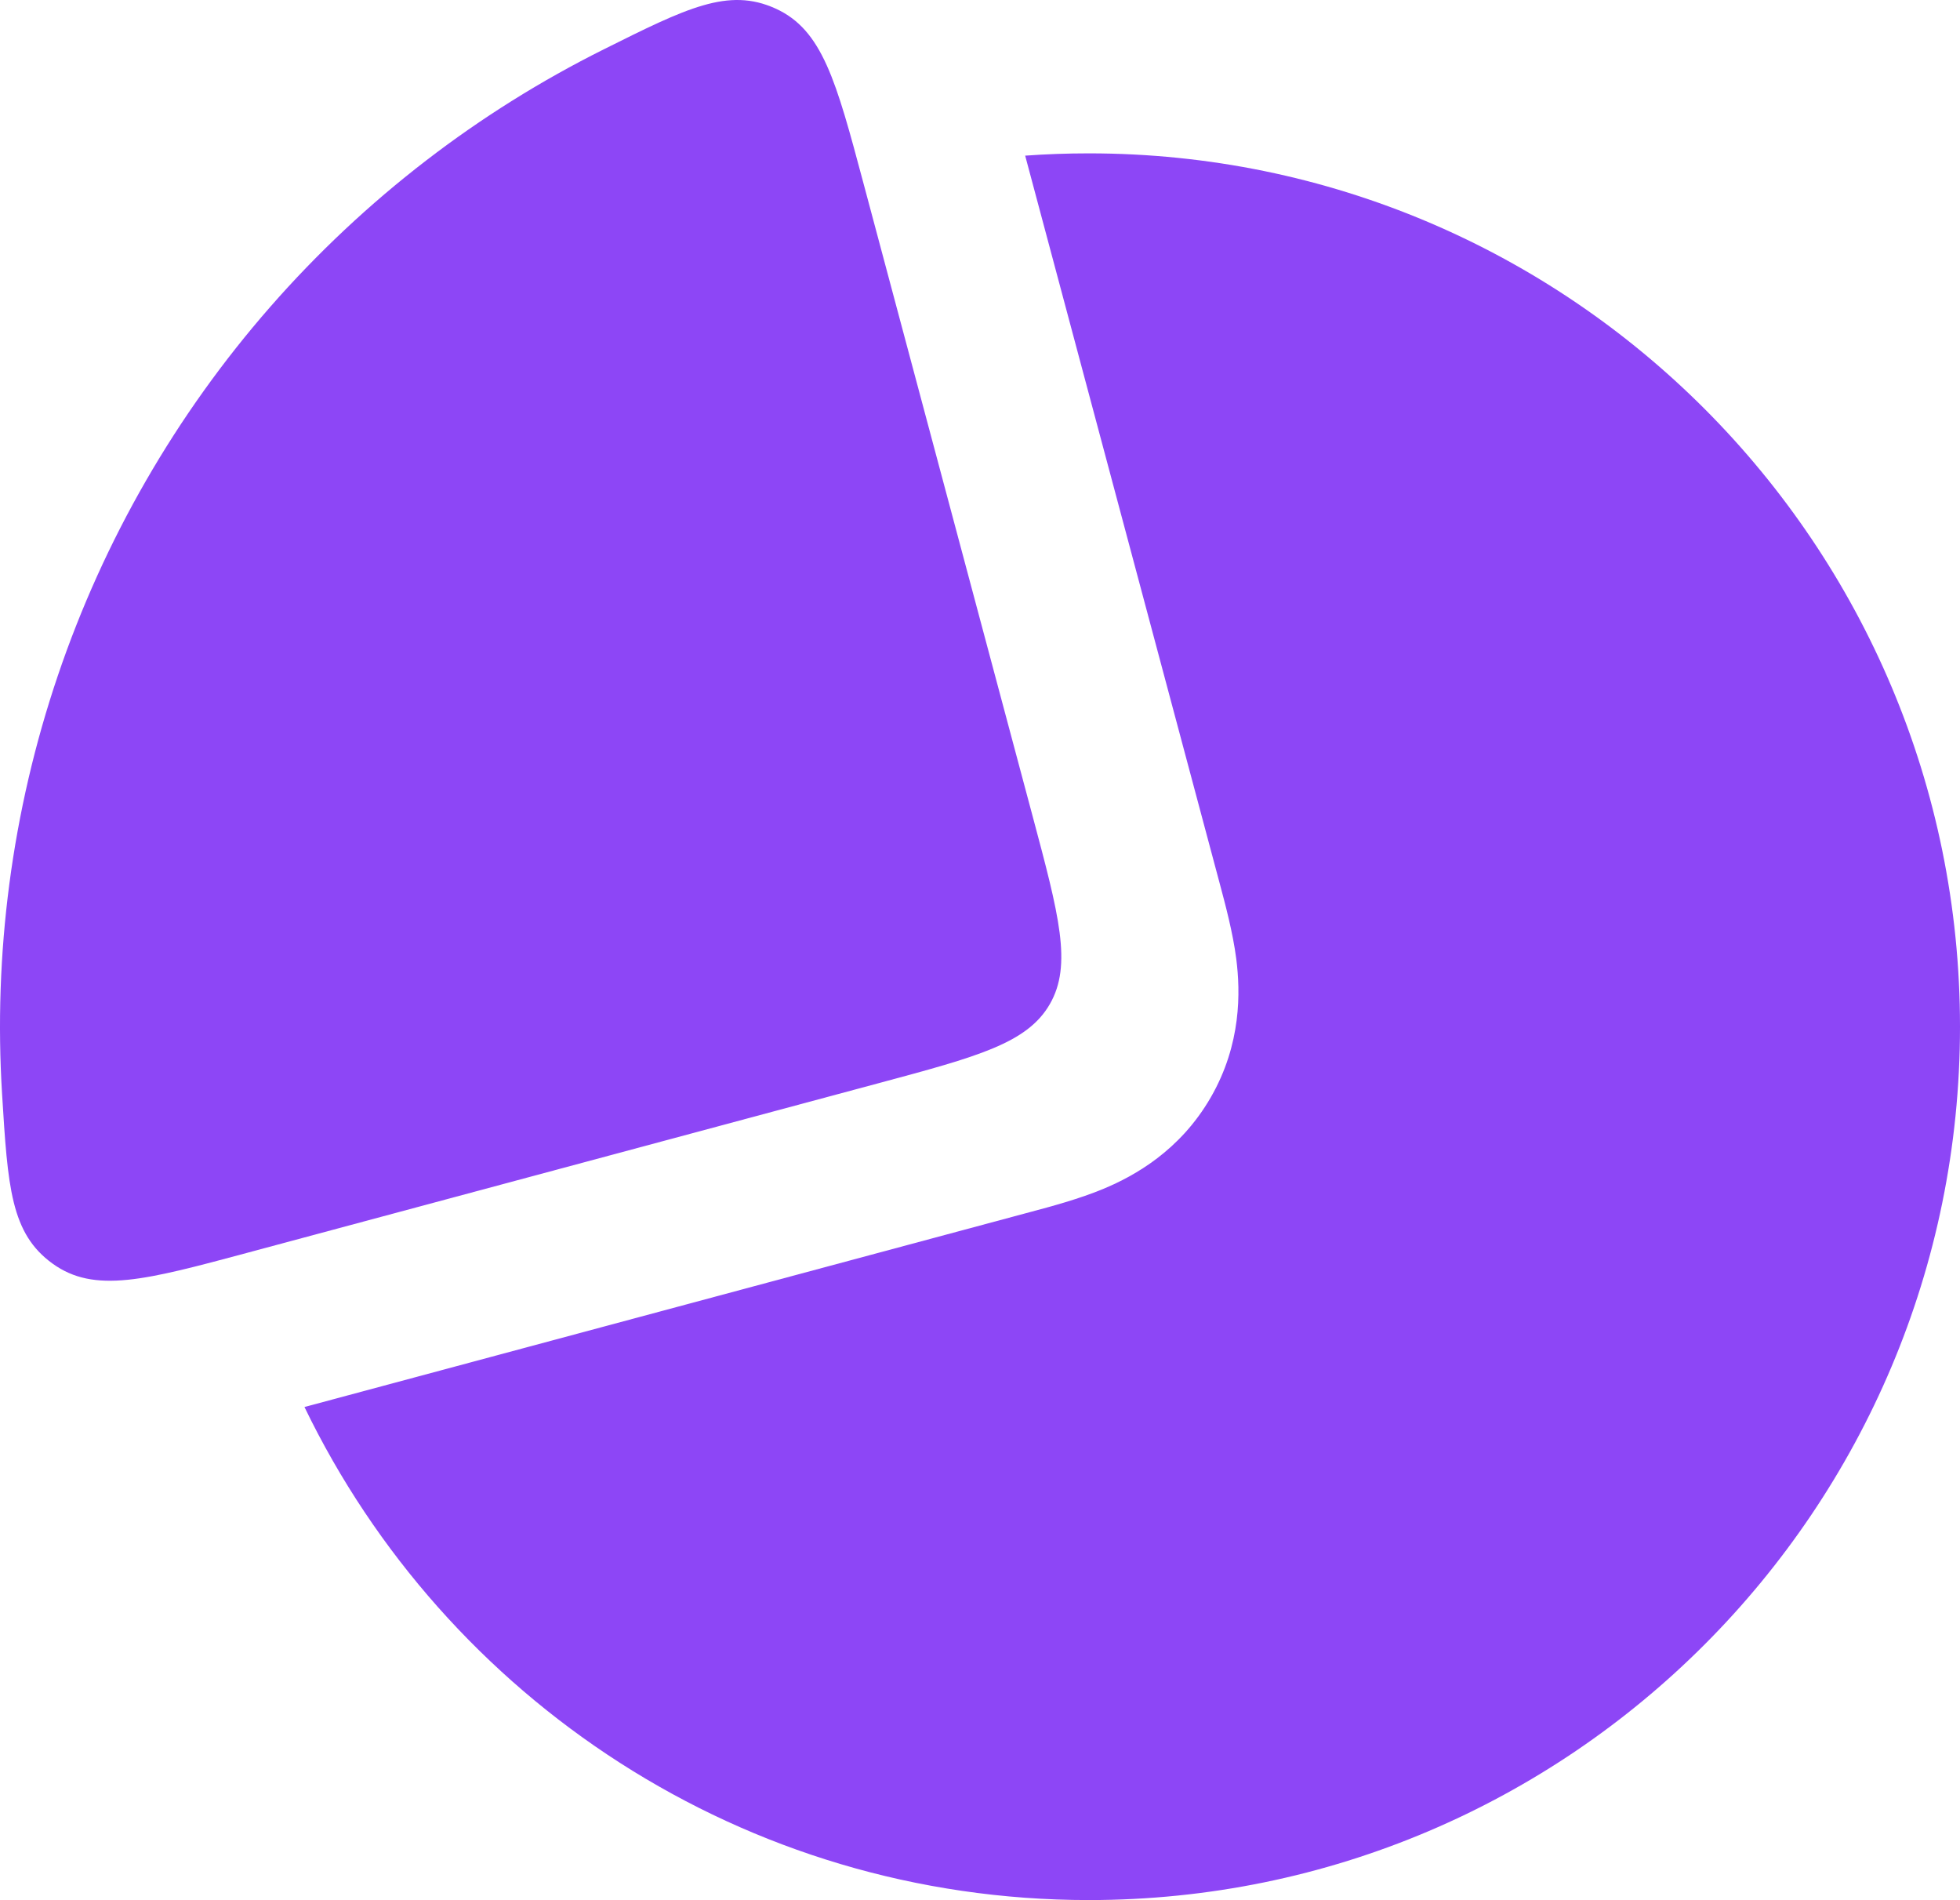
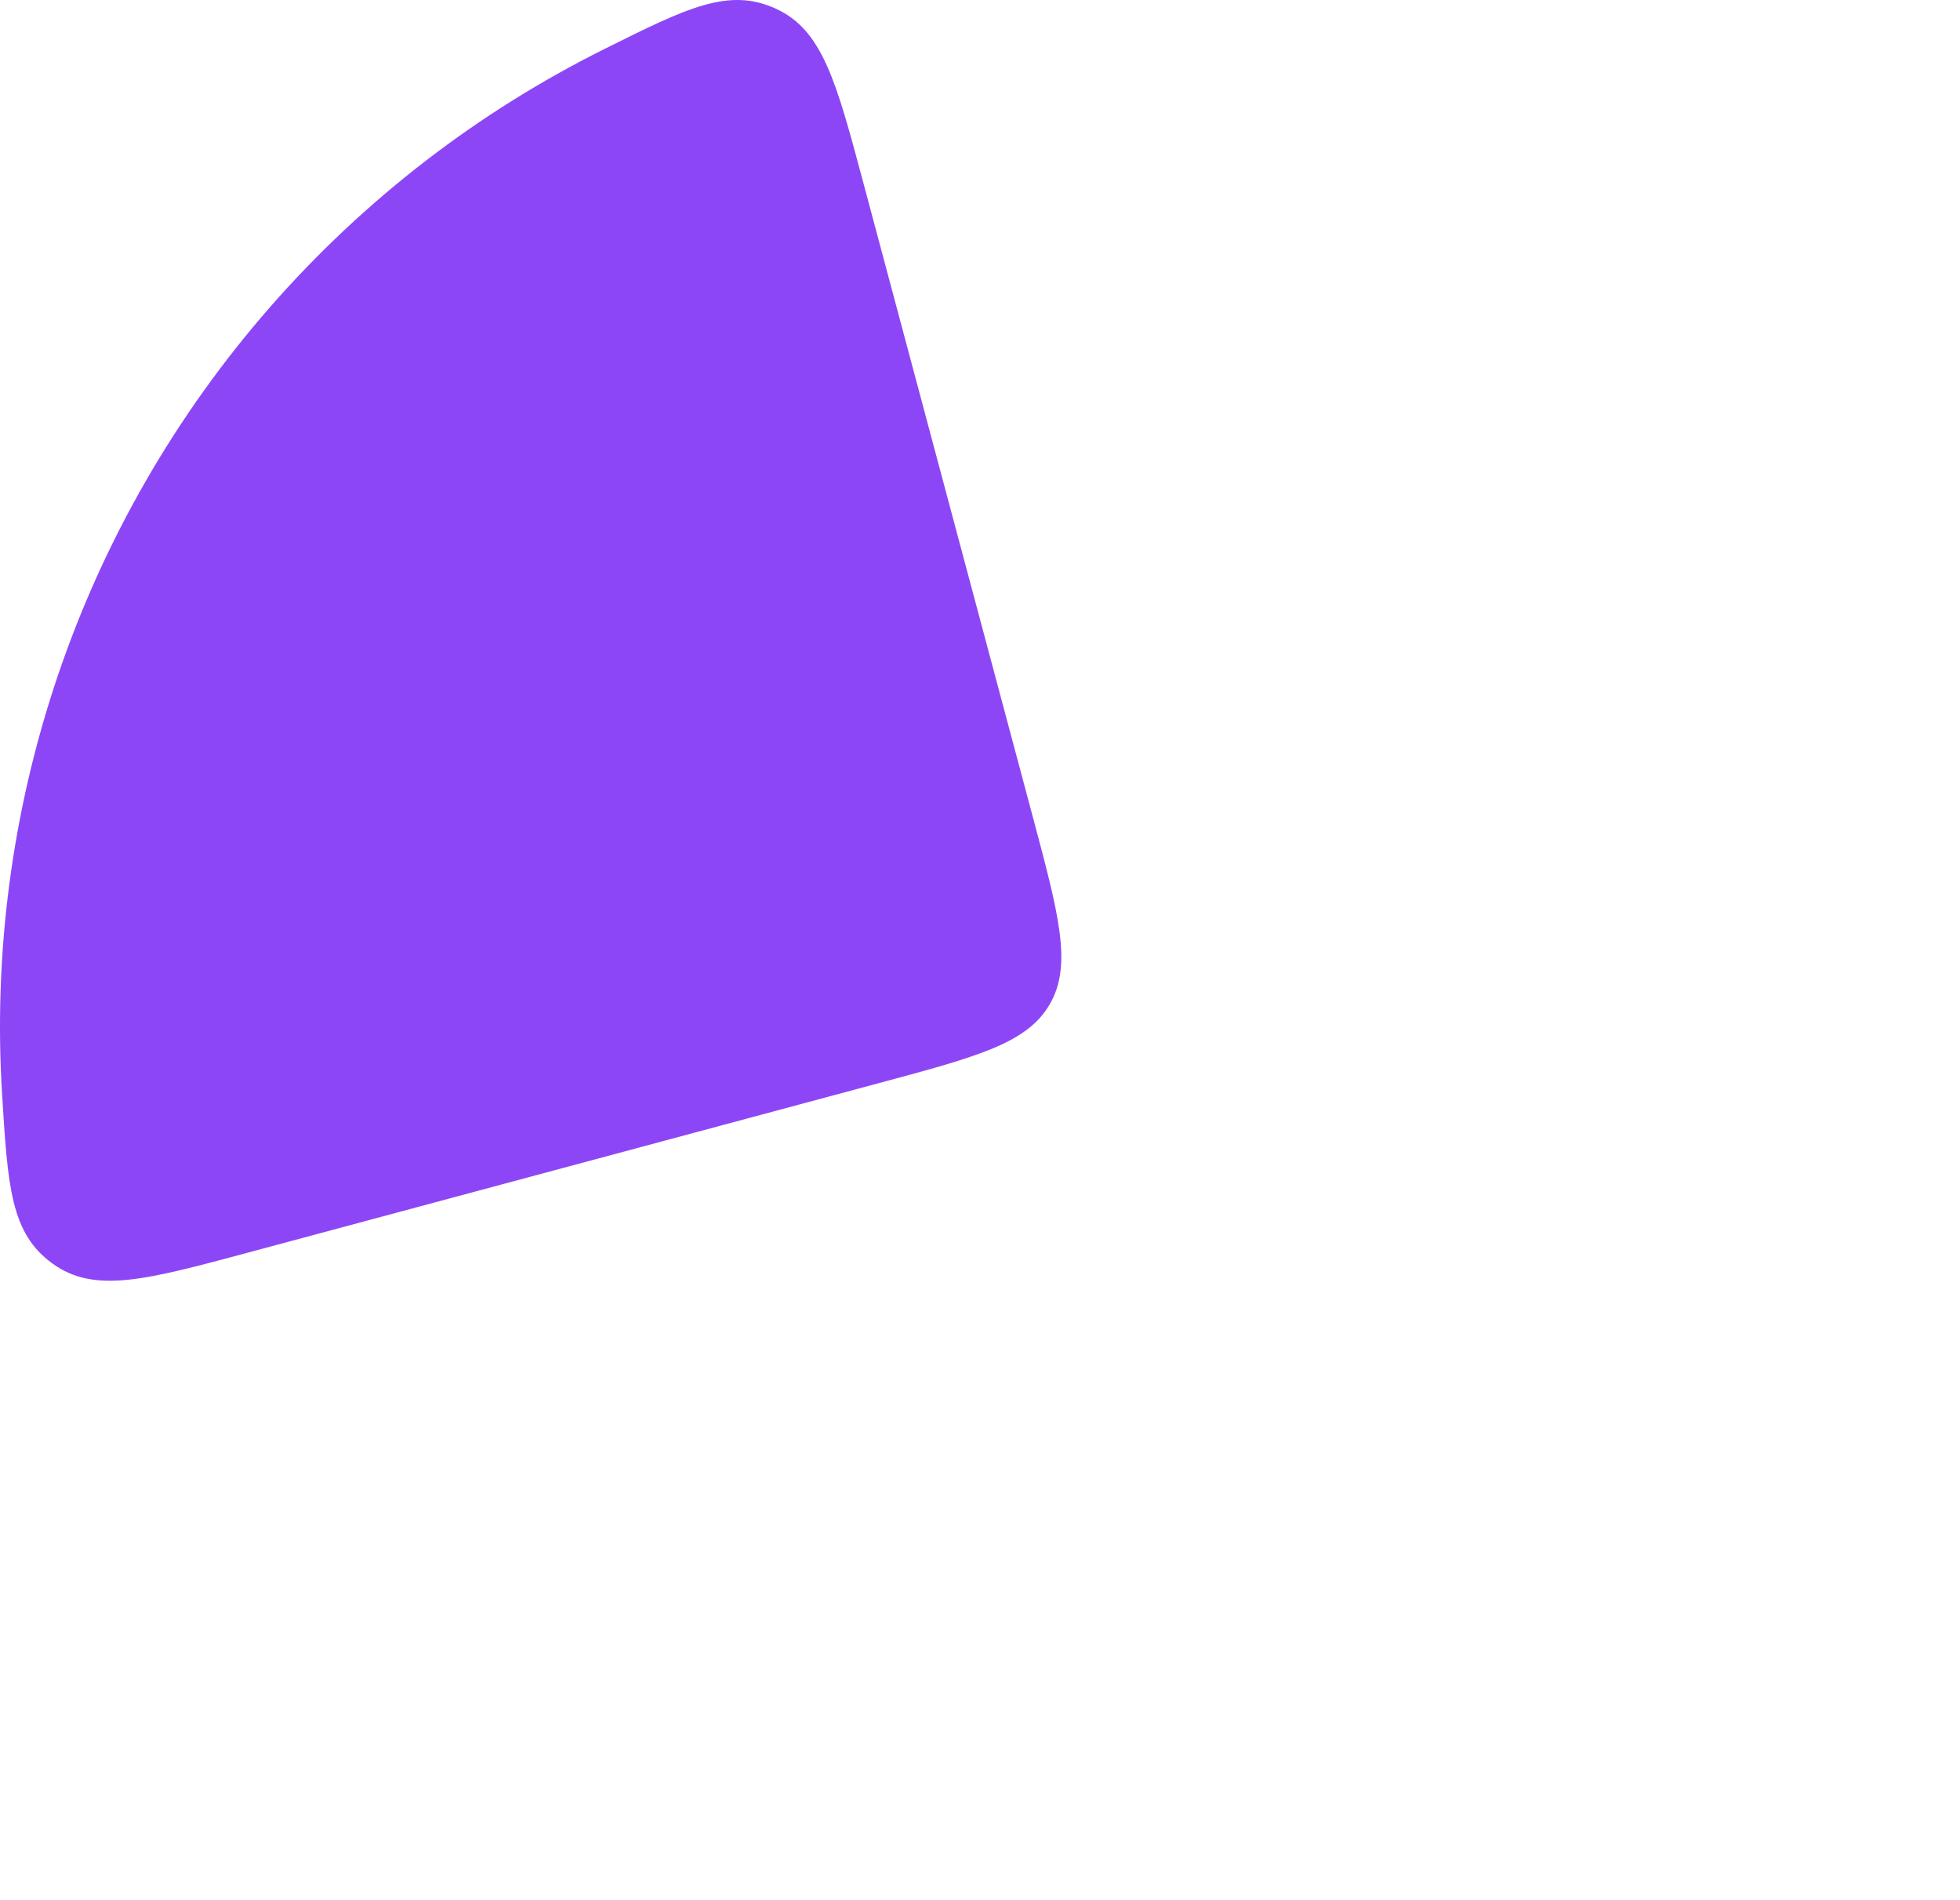
<svg xmlns="http://www.w3.org/2000/svg" width="65" height="63" viewBox="0 0 65 63" fill="none">
-   <path d="M23.532 7.966C13.879 12.654 7.222 22.569 7.222 34.042C7.222 34.755 7.248 35.462 7.298 36.161L29.477 30.205L23.532 7.966Z" fill="#8D46F6" />
-   <path d="M33.998 5.161L40.451 29.299C40.631 29.971 40.886 30.92 40.998 31.789C41.138 32.885 41.172 34.618 40.154 36.384C39.137 38.15 37.623 38.988 36.606 39.413C35.799 39.751 34.853 40.004 34.182 40.183L10.097 46.652C14.774 56.328 24.665 63 36.111 63C52.066 63 65 50.035 65 34.042C65 18.049 52.066 5.085 36.111 5.085C35.4 5.085 34.696 5.11 33.998 5.161Z" fill="#8D46F6" />
+   <path d="M23.532 7.966C13.879 12.654 7.222 22.569 7.222 34.042C7.222 34.755 7.248 35.462 7.298 36.161L23.532 7.966Z" fill="#8D46F6" />
  <path d="M28.634 6.071C27.728 2.681 27.275 0.986 25.714 0.281C24.154 -0.425 22.776 0.262 20.021 1.637C17.948 2.671 15.974 3.905 14.128 5.325C10.366 8.219 7.209 11.827 4.838 15.944C2.467 20.06 0.928 24.605 0.309 29.318C0.005 31.63 -0.074 33.961 0.069 36.278C0.259 39.356 0.354 40.895 1.744 41.898C3.133 42.9 4.825 42.446 8.207 41.537L29.135 35.916C32.424 35.033 34.068 34.591 34.816 33.293C35.564 31.994 35.123 30.346 34.242 27.05L28.634 6.071Z" fill="#8D46F6" />
</svg>